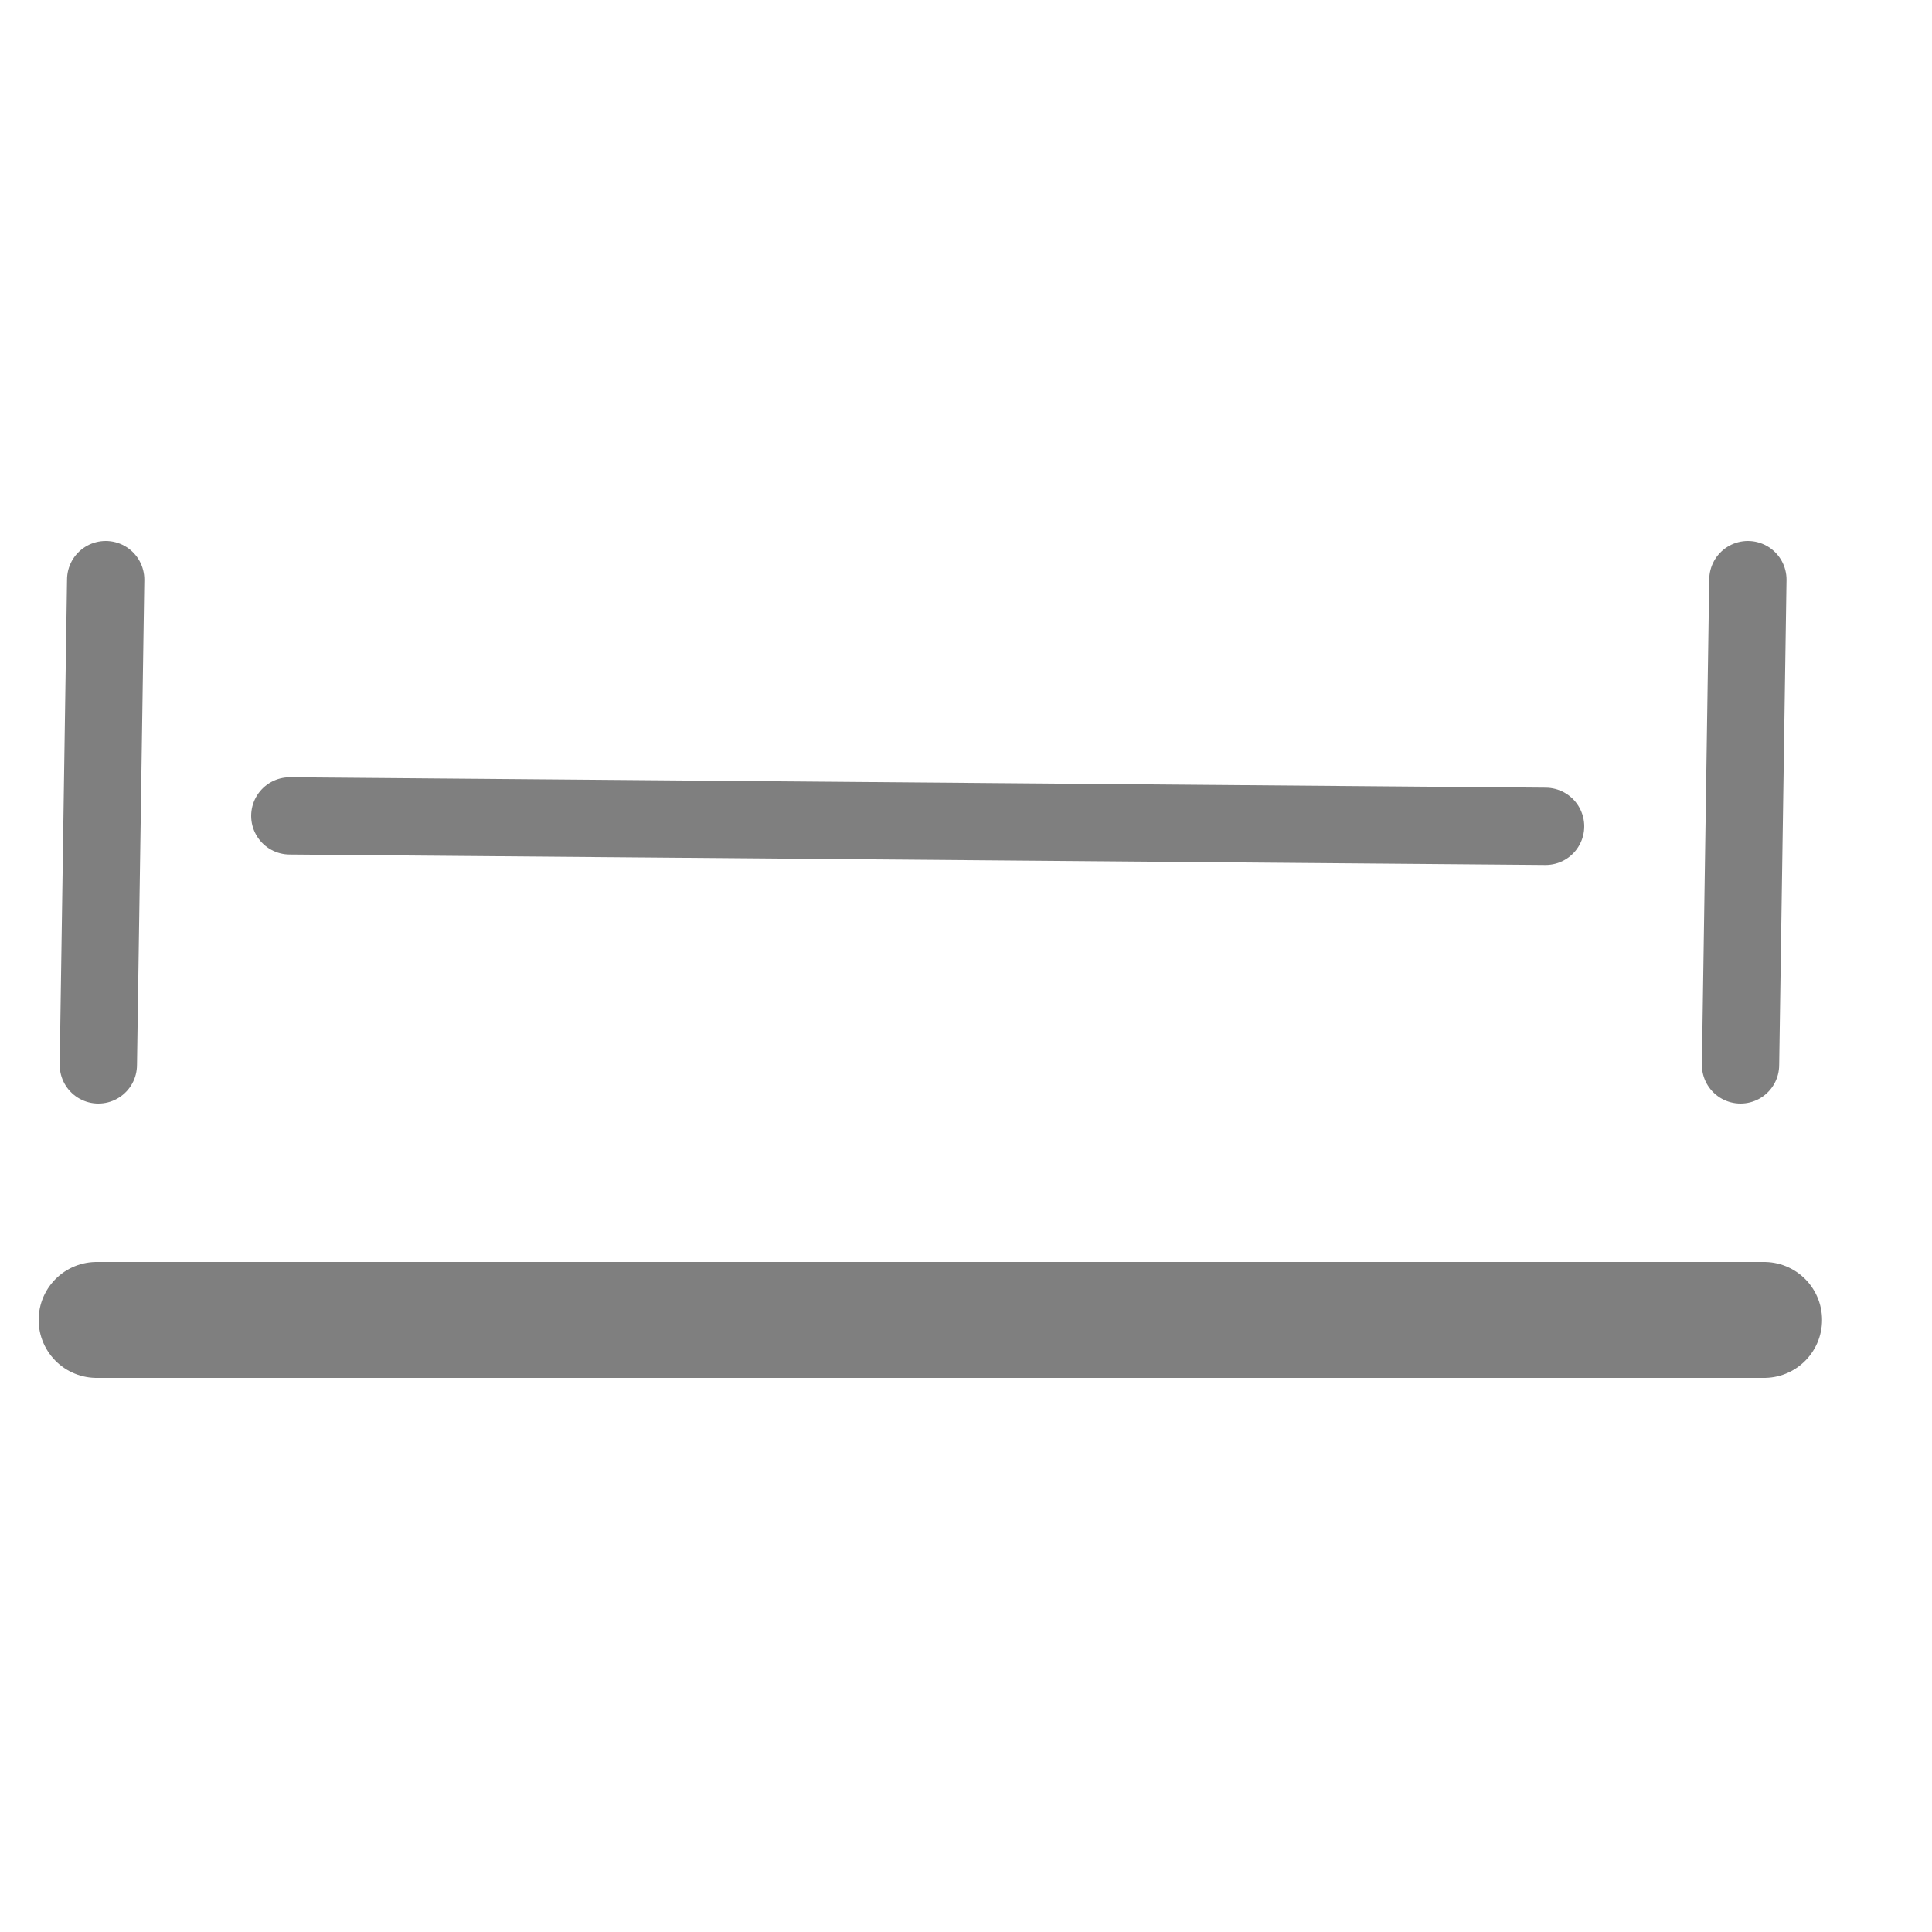
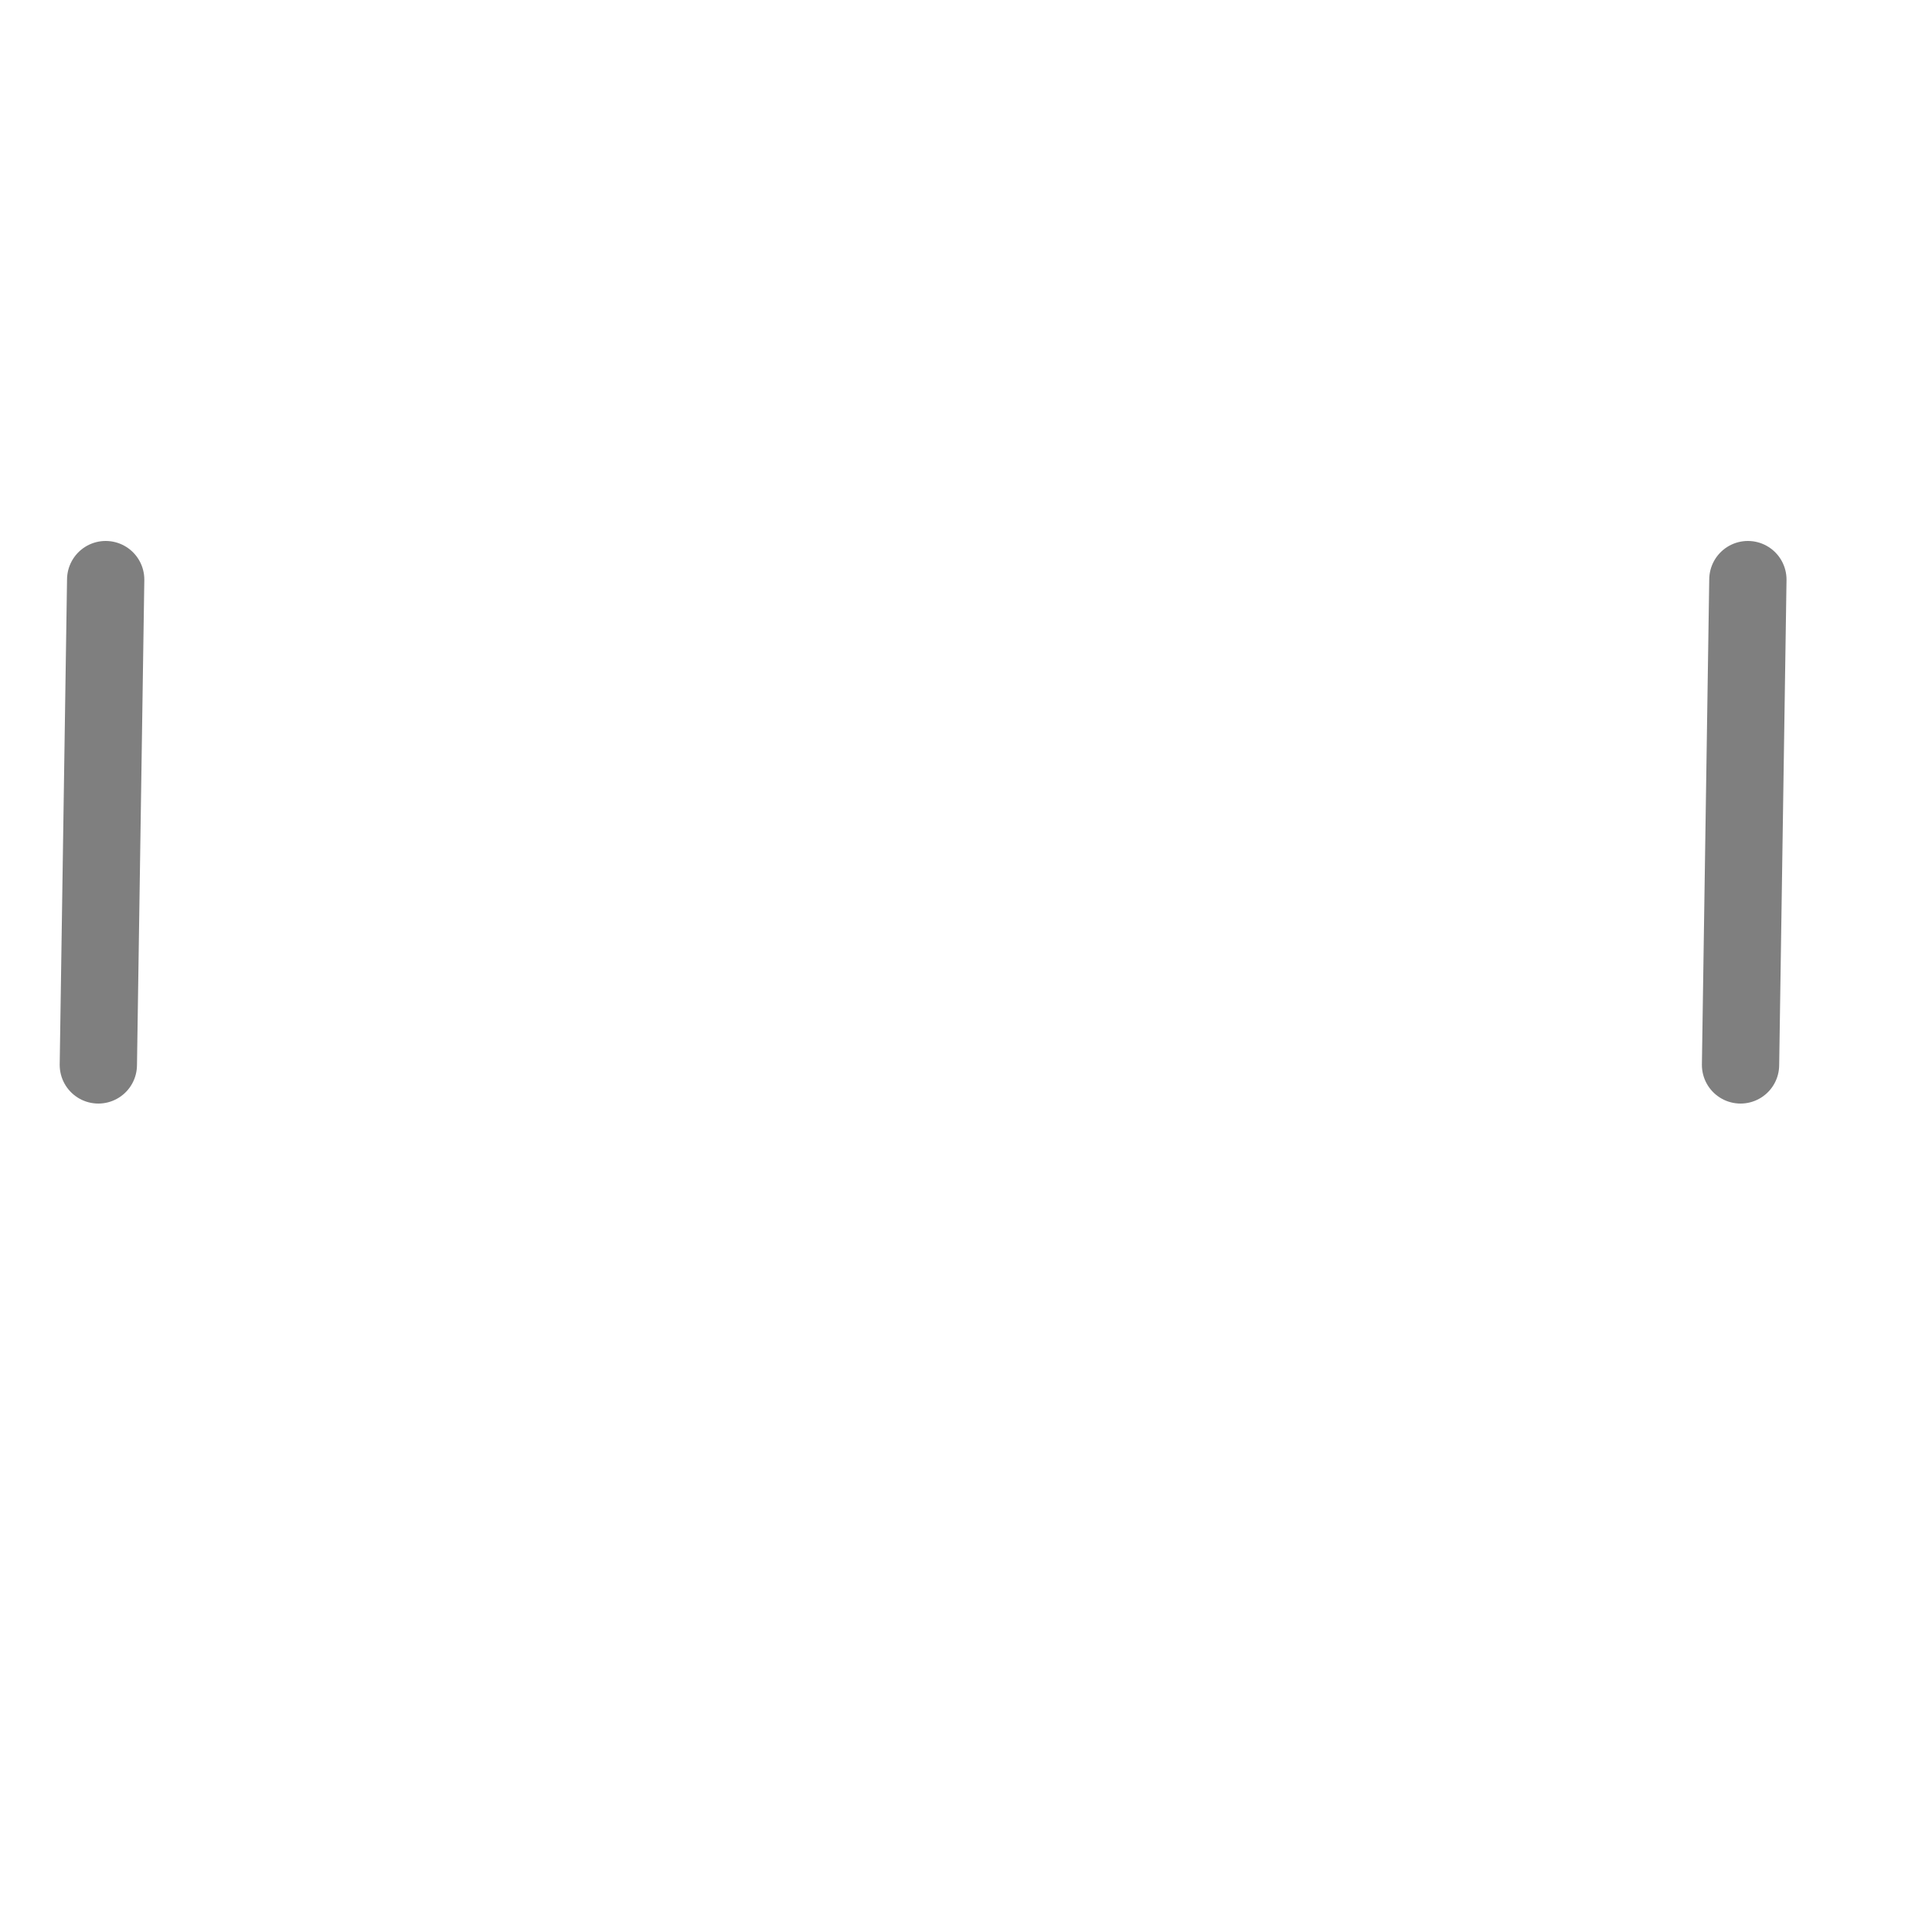
<svg xmlns="http://www.w3.org/2000/svg" width="20" height="20" viewBox="0 0 20 20" fill="none">
  <g opacity="0.5">
-     <path d="M18.262 13.664H1" stroke="black" stroke-width="1.2" stroke-linecap="round" />
    <path d="M18.094 6L18.018 11.024" stroke="black" stroke-width="0.8" stroke-linecap="round" stroke-linejoin="round" />
    <path d="M1.094 6L1.018 11.024" stroke="black" stroke-width="0.8" stroke-linecap="round" stroke-linejoin="round" />
-     <path d="M16 8.554L3 8.446" stroke="black" stroke-width="0.8" stroke-linecap="round" stroke-linejoin="round" />
  </g>
</svg>